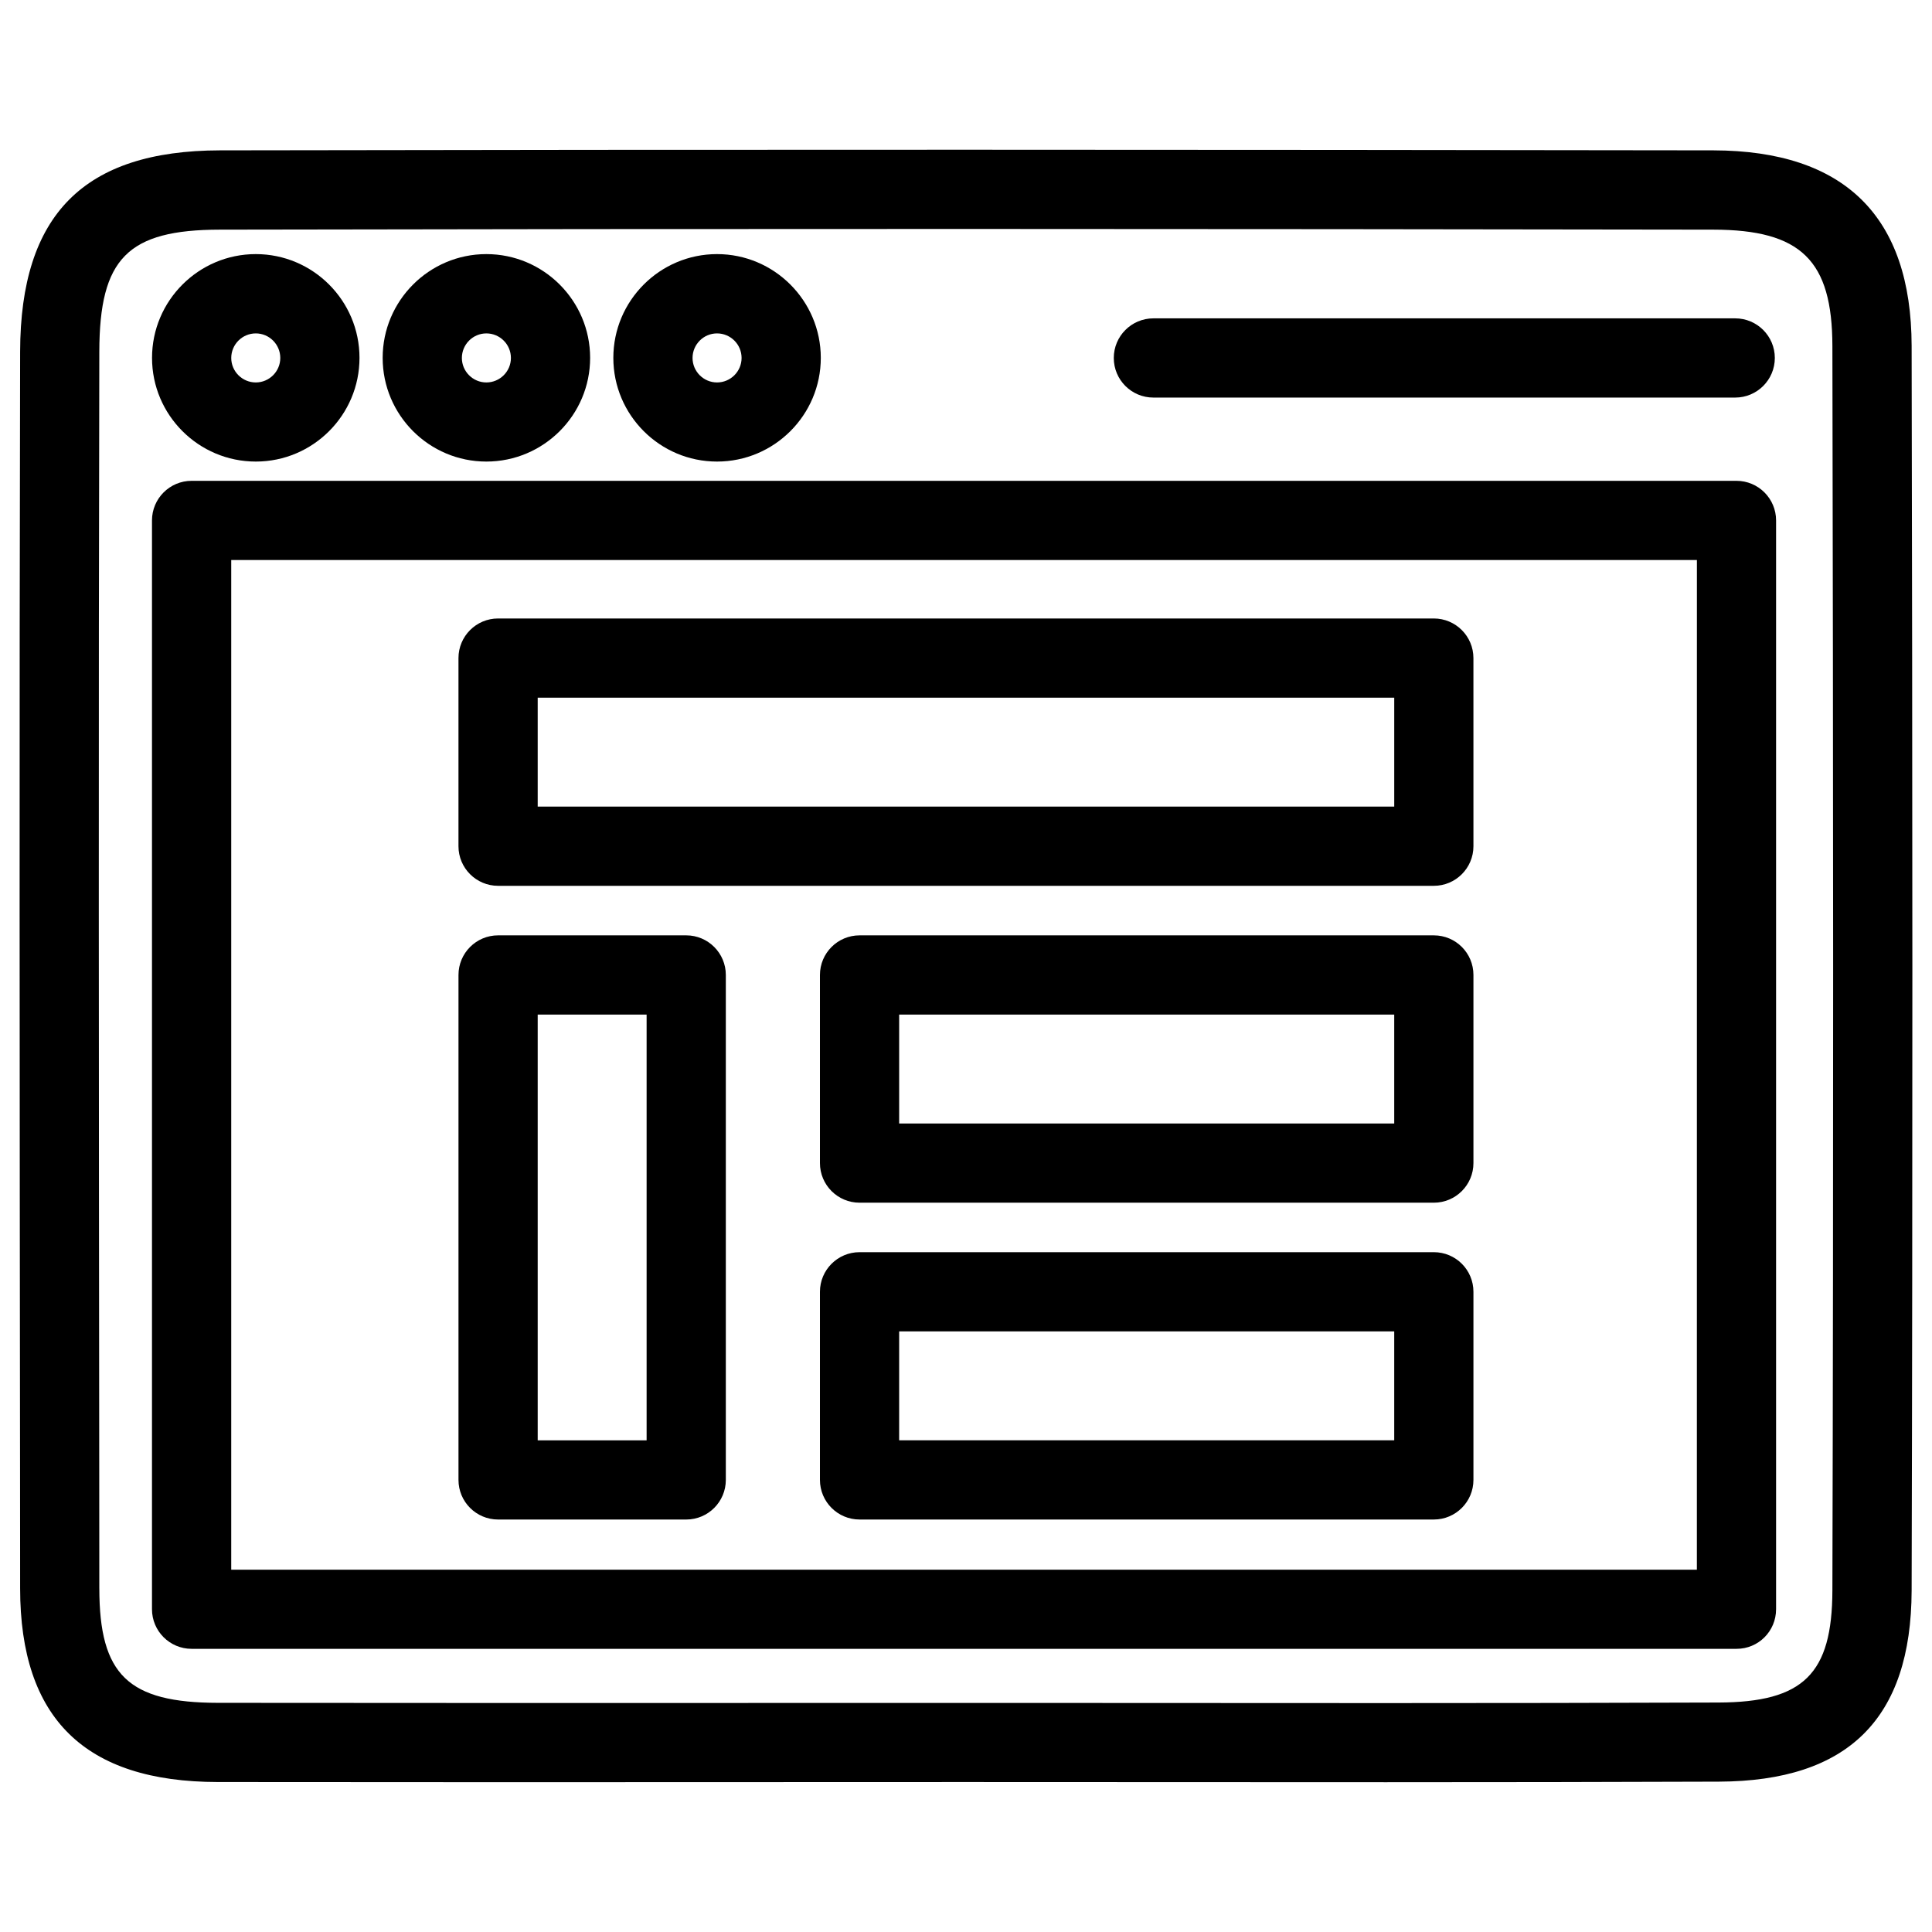
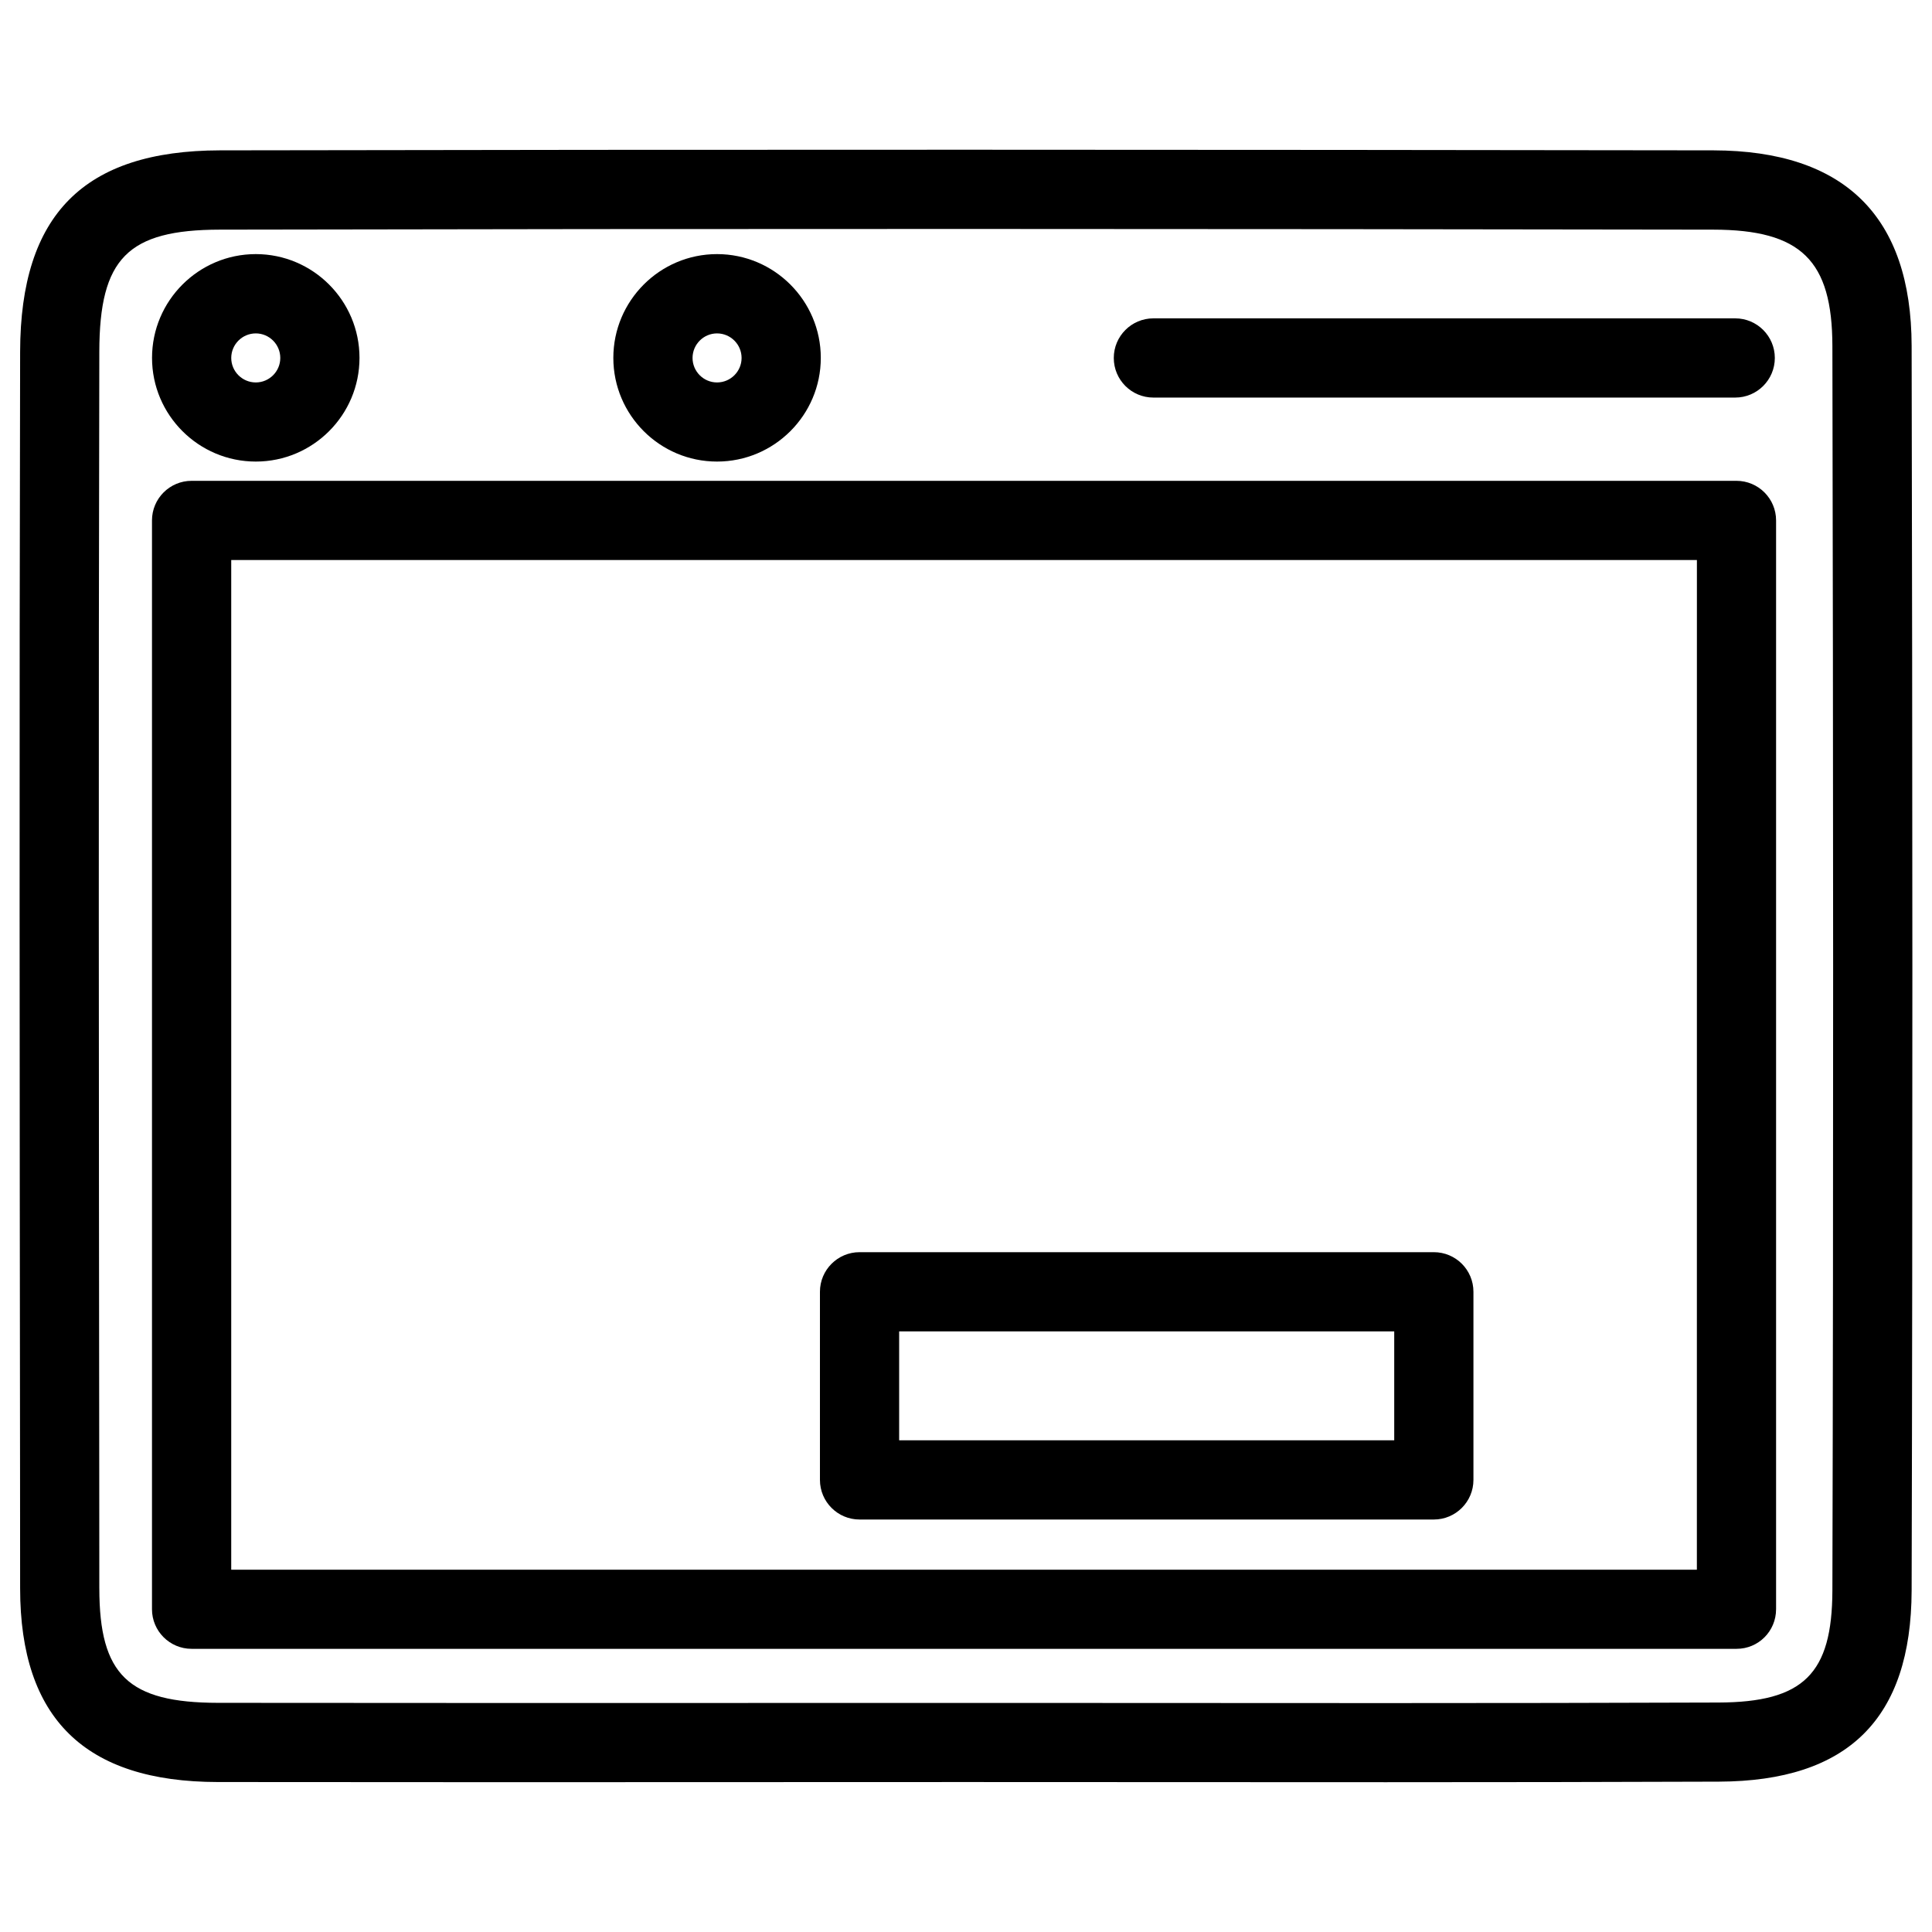
<svg xmlns="http://www.w3.org/2000/svg" fill="#000000" width="800px" height="800px" version="1.1" viewBox="144 144 512 512">
  <g>
    <path d="m614.68 570.48v-288.56c0-5.793-4.703-10.496-10.496-10.496h-409.41c-5.793 0-10.496 4.703-10.496 10.496v288.54c0 5.793 4.703 10.496 10.496 10.496h409.41c5.812 0.023 10.492-4.68 10.492-10.473zm-20.992-10.496h-388.41v-267.57h388.42z" />
    <path d="m399.62 616.26 111.74 0.043c29.367 0 58.777-0.043 88.168-0.148 34.258-0.125 50.969-16.688 51.074-50.652 0.293-109.91 0.23-219.89 0-329.85-0.082-34.301-17.758-51.723-52.523-51.809-131.93-0.188-263.83-0.25-395.8 0-36.047 0.082-52.859 17.023-52.945 53.32-0.23 98.832-0.125 197.66-0.02 296.49l0.02 31.301c0.02 34.465 17.172 51.258 52.395 51.301l77.543 0.043zm-229.3-51.305-0.02-31.32c-0.105-98.809-0.211-197.62 0.02-296.43 0.043-24.75 7.516-32.309 31.973-32.348 131.91-0.273 263.81-0.211 395.74 0 23.258 0.043 31.531 8.125 31.57 30.859 0.23 109.91 0.293 219.85 0 329.77-0.062 22.125-7.66 29.621-30.164 29.703-29.348 0.105-58.734 0.148-88.082 0.148l-99.355-0.043-132.71 0.02-77.523-0.043c-23.805-0.039-31.426-7.387-31.445-30.312z" />
    <path d="m211.79 266.32c15.156 0 27.48-12.324 27.48-27.48s-12.324-27.5-27.48-27.5-27.5 12.344-27.5 27.5c0 15.16 12.344 27.48 27.5 27.48zm0-33.965c3.57 0 6.488 2.918 6.488 6.508 0 3.57-2.918 6.488-6.488 6.488-3.59 0-6.508-2.918-6.508-6.488 0-3.59 2.918-6.508 6.508-6.508z" />
-     <path d="m272.89 266.32c15.156 0 27.5-12.324 27.5-27.48s-12.344-27.5-27.5-27.5-27.48 12.344-27.48 27.5c0.004 15.16 12.324 27.48 27.48 27.48zm0-33.965c3.59 0 6.508 2.918 6.508 6.508 0 3.57-2.918 6.488-6.508 6.488-3.57 0-6.488-2.918-6.488-6.488 0.004-3.59 2.922-6.508 6.488-6.508z" />
    <path d="m334.02 266.32c15.156 0 27.5-12.324 27.5-27.48s-12.344-27.5-27.5-27.5-27.48 12.344-27.48 27.5c0.004 15.16 12.324 27.48 27.48 27.48zm0-33.965c3.59 0 6.508 2.918 6.508 6.508 0 3.57-2.918 6.488-6.508 6.488-3.57 0-6.488-2.918-6.488-6.488 0.004-3.59 2.922-6.508 6.488-6.508z" />
    <path d="m449.66 249.36h154.19c5.793 0 10.496-4.703 10.496-10.496s-4.703-10.496-10.496-10.496h-154.19c-5.793 0-10.496 4.703-10.496 10.496s4.684 10.496 10.496 10.496z" />
-     <path d="m276 378.75h247.98c5.793 0 10.496-4.703 10.496-10.496l-0.004-49.855c0-5.793-4.703-10.496-10.496-10.496h-247.98c-5.793 0-10.496 4.703-10.496 10.496v49.855c0 5.793 4.699 10.496 10.496 10.496zm10.496-49.855h226.99v28.863h-226.99z" />
-     <path d="m523.98 391.88h-152.19c-5.793 0-10.496 4.703-10.496 10.496v49.855c0 5.793 4.703 10.496 10.496 10.496h152.19c5.793 0 10.496-4.703 10.496-10.496v-49.855c0-5.816-4.703-10.496-10.496-10.496zm-10.496 49.855h-131.2v-28.863h131.2z" />
    <path d="m523.98 475.84h-152.19c-5.793 0-10.496 4.703-10.496 10.496v49.855c0 5.793 4.703 10.496 10.496 10.496h152.19c5.793 0 10.496-4.703 10.496-10.496v-49.855c0-5.816-4.703-10.496-10.496-10.496zm-10.496 49.855h-131.2v-28.863h131.2z" />
-     <path d="m276 546.69h49.855c5.793 0 10.496-4.703 10.496-10.496v-133.82c0-5.793-4.703-10.496-10.496-10.496h-49.855c-5.793 0-10.496 4.703-10.496 10.496v133.82c0 5.793 4.699 10.496 10.496 10.496zm10.496-133.82h28.863v112.83h-28.863z" />
  </g>
</svg>